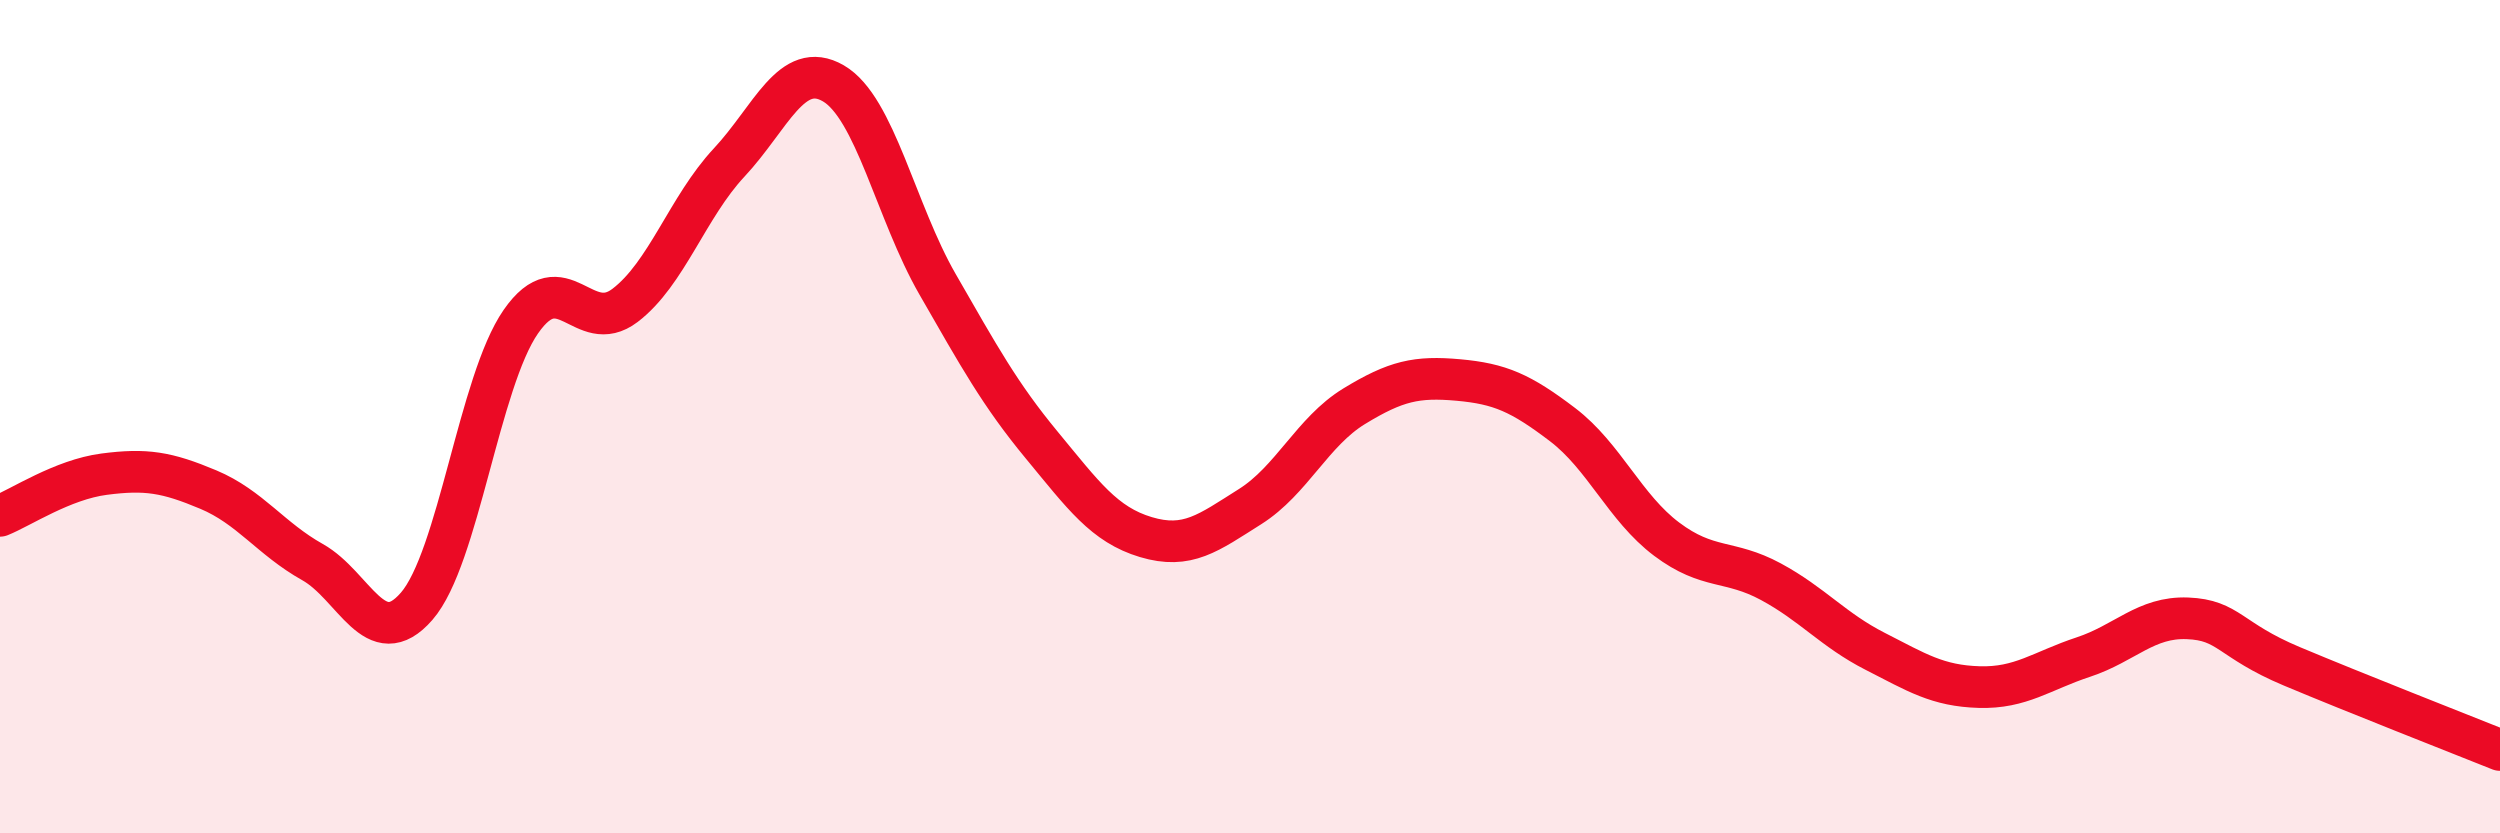
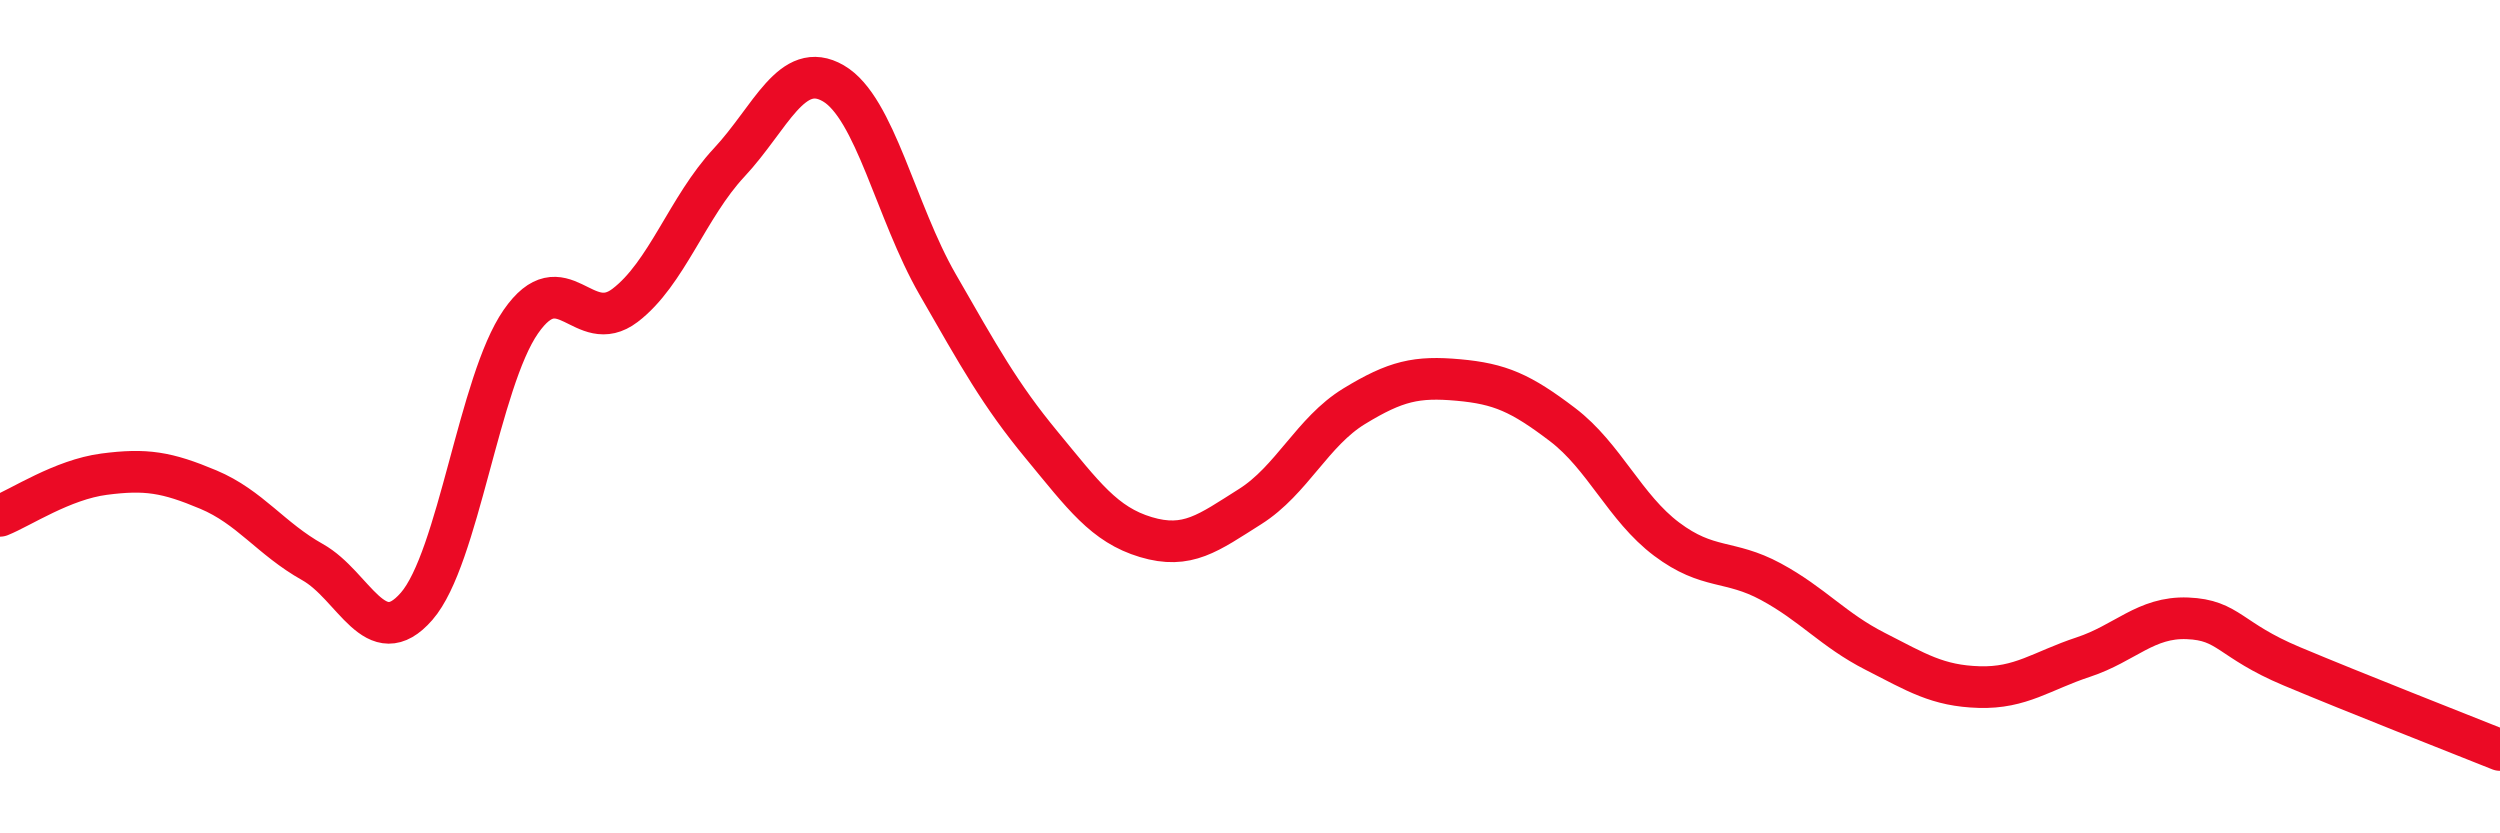
<svg xmlns="http://www.w3.org/2000/svg" width="60" height="20" viewBox="0 0 60 20">
-   <path d="M 0,12.38 C 0.5,12.18 1.5,11.51 2.5,11.38 C 3.5,11.25 4,11.33 5,11.75 C 6,12.17 6.5,12.93 7.5,13.49 C 8.5,14.05 9,15.7 10,14.55 C 11,13.4 11.5,9.16 12.5,7.72 C 13.5,6.28 14,8.09 15,7.33 C 16,6.57 16.5,4.97 17.5,3.9 C 18.5,2.83 19,1.42 20,2 C 21,2.58 21.5,5.08 22.5,6.82 C 23.5,8.56 24,9.47 25,10.68 C 26,11.89 26.5,12.59 27.5,12.89 C 28.5,13.19 29,12.79 30,12.16 C 31,11.53 31.5,10.36 32.5,9.75 C 33.5,9.14 34,9.03 35,9.12 C 36,9.21 36.5,9.43 37.5,10.19 C 38.5,10.95 39,12.19 40,12.94 C 41,13.69 41.5,13.42 42.5,13.96 C 43.5,14.5 44,15.12 45,15.63 C 46,16.14 46.5,16.46 47.5,16.49 C 48.5,16.52 49,16.1 50,15.77 C 51,15.44 51.5,14.8 52.5,14.84 C 53.5,14.88 53.5,15.36 55,15.99 C 56.5,16.62 59,17.6 60,18L60 20L0 20Z" fill="#EB0A25" opacity="0.1" stroke-linecap="round" stroke-linejoin="round" />
  <path d="M 0,12.38 C 0.5,12.18 1.5,11.51 2.5,11.38 C 3.5,11.25 4,11.33 5,11.75 C 6,12.17 6.5,12.93 7.5,13.49 C 8.5,14.05 9,15.7 10,14.55 C 11,13.4 11.5,9.16 12.5,7.72 C 13.5,6.28 14,8.09 15,7.33 C 16,6.57 16.5,4.97 17.5,3.9 C 18.5,2.83 19,1.42 20,2 C 21,2.58 21.5,5.08 22.5,6.82 C 23.5,8.56 24,9.47 25,10.68 C 26,11.89 26.5,12.59 27.5,12.89 C 28.5,13.19 29,12.79 30,12.16 C 31,11.53 31.5,10.36 32.5,9.75 C 33.5,9.14 34,9.03 35,9.12 C 36,9.21 36.5,9.43 37.5,10.19 C 38.5,10.95 39,12.19 40,12.94 C 41,13.69 41.5,13.42 42.5,13.96 C 43.5,14.5 44,15.12 45,15.63 C 46,16.14 46.5,16.46 47.5,16.49 C 48.5,16.52 49,16.1 50,15.77 C 51,15.44 51.5,14.8 52.5,14.84 C 53.5,14.88 53.5,15.36 55,15.99 C 56.5,16.62 59,17.6 60,18" stroke="#EB0A25" stroke-width="1" fill="none" stroke-linecap="round" stroke-linejoin="round" />
</svg>